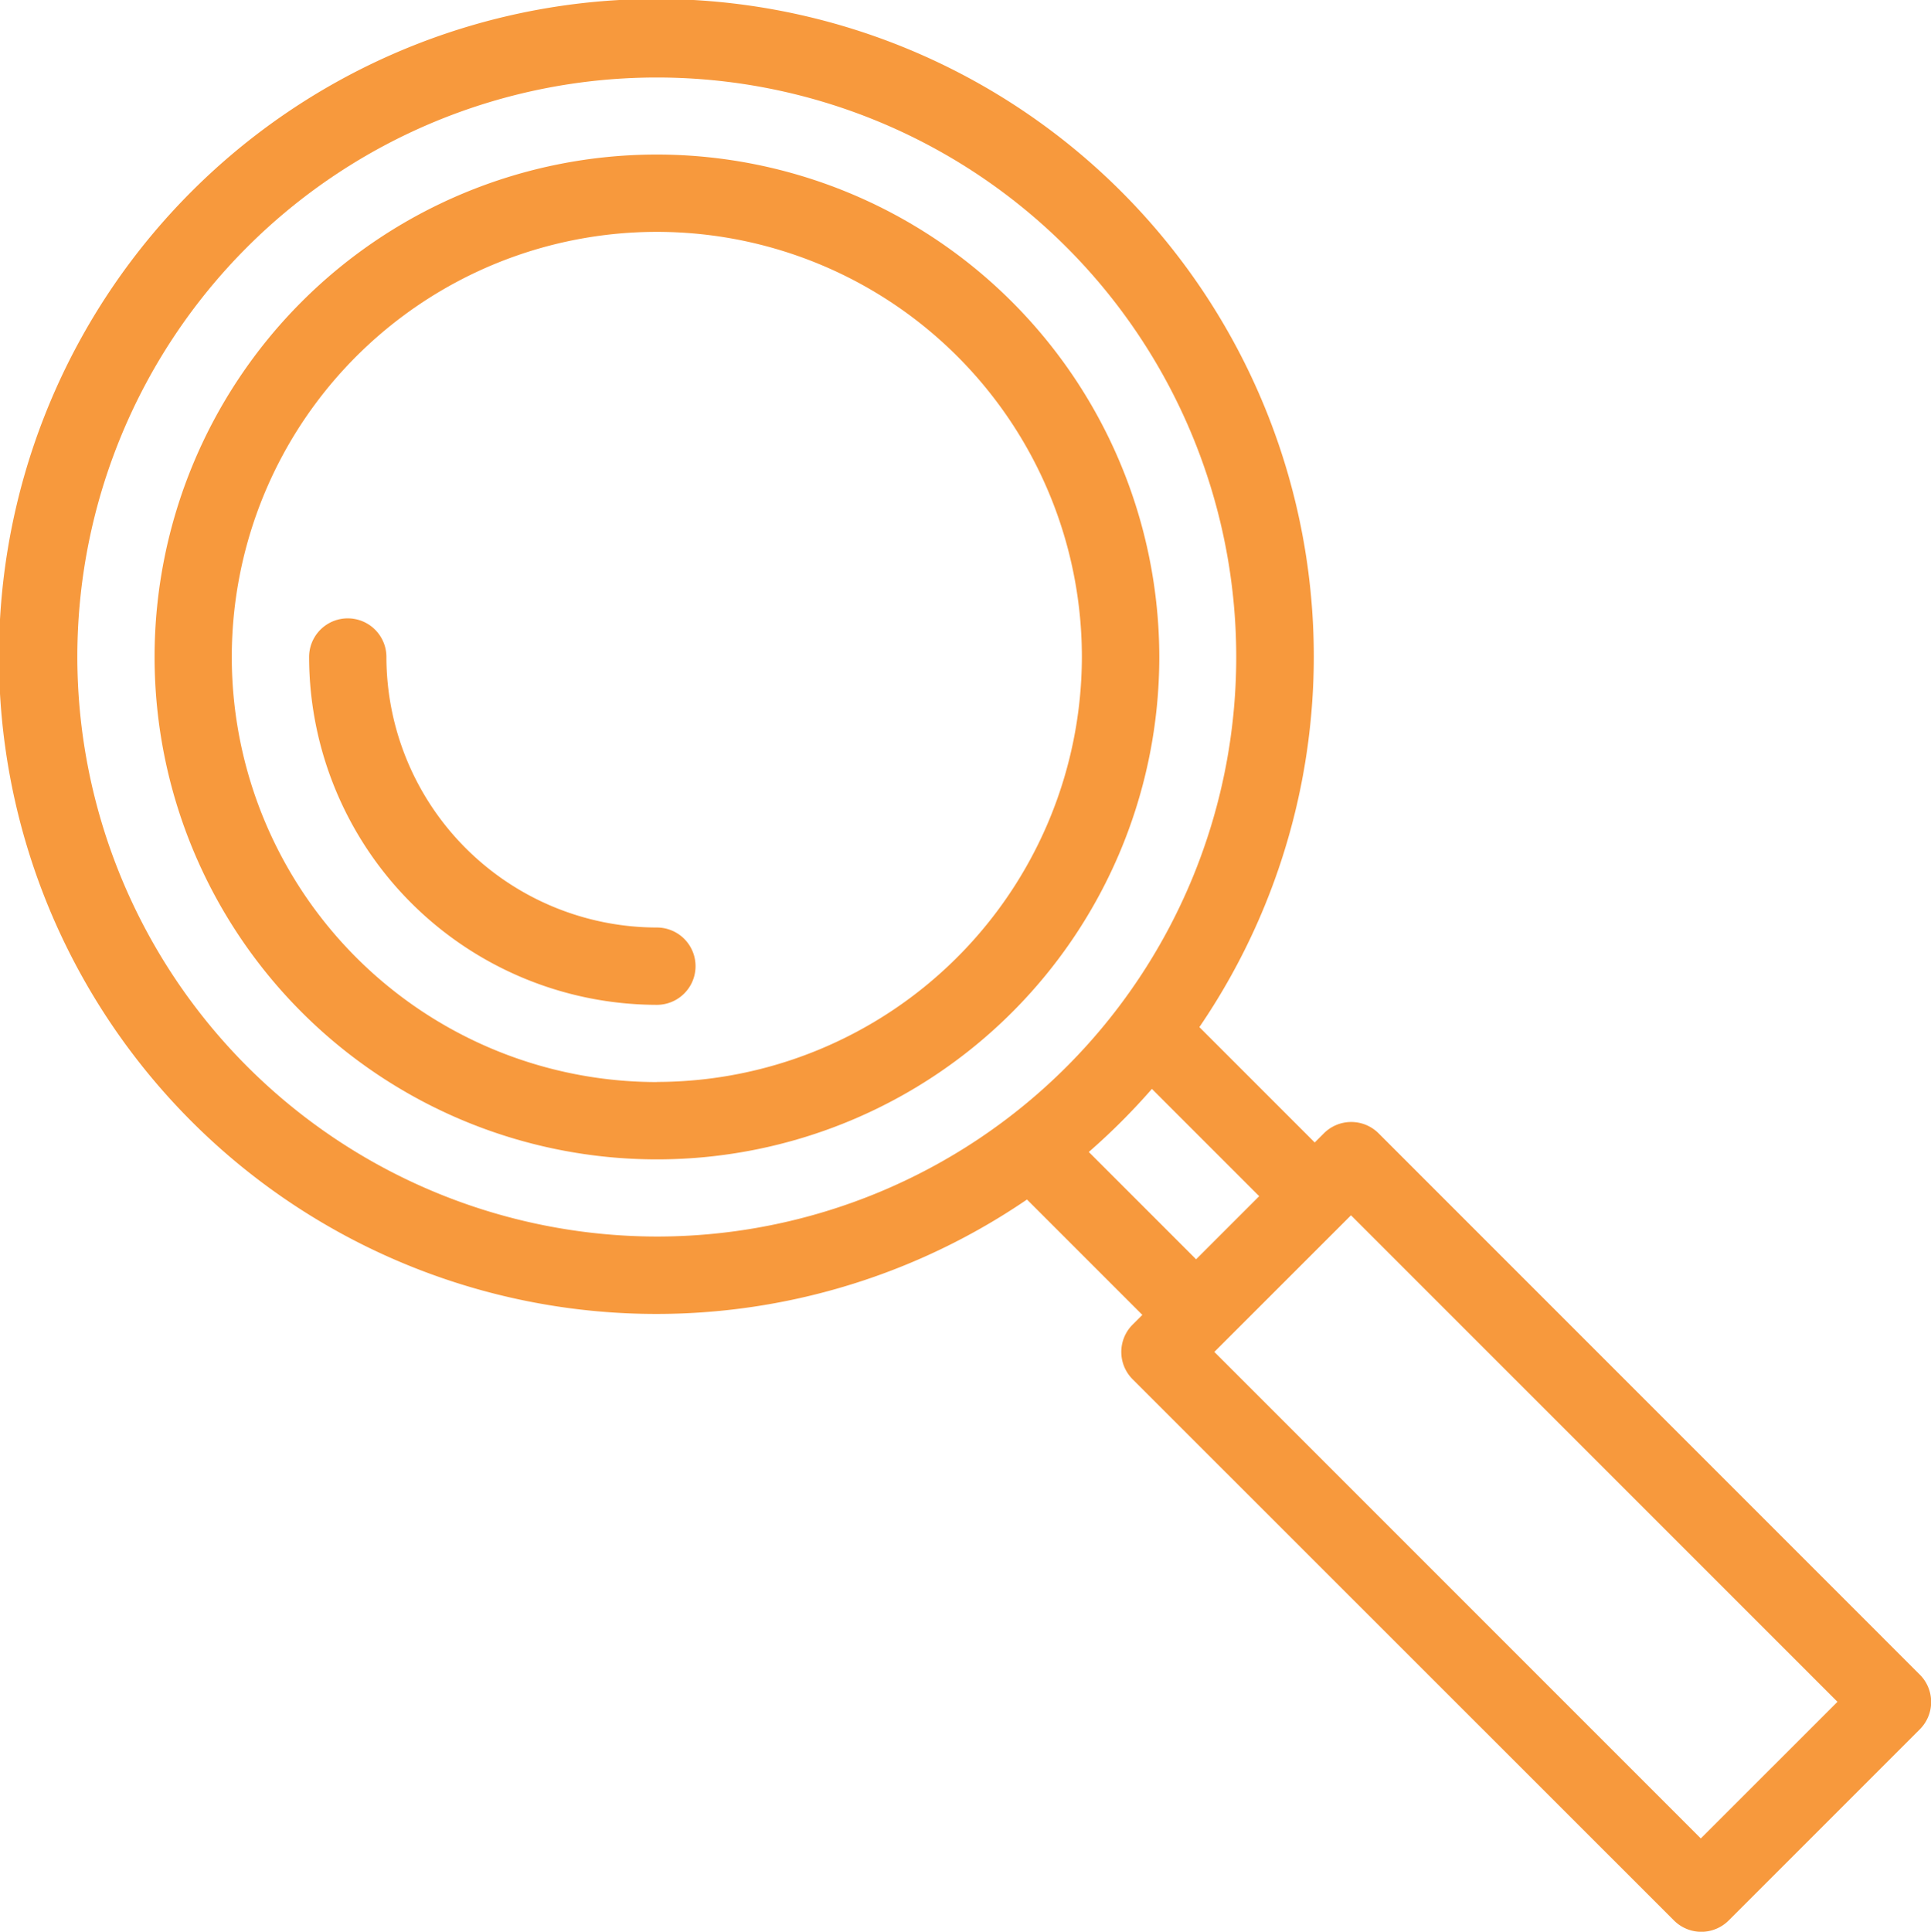
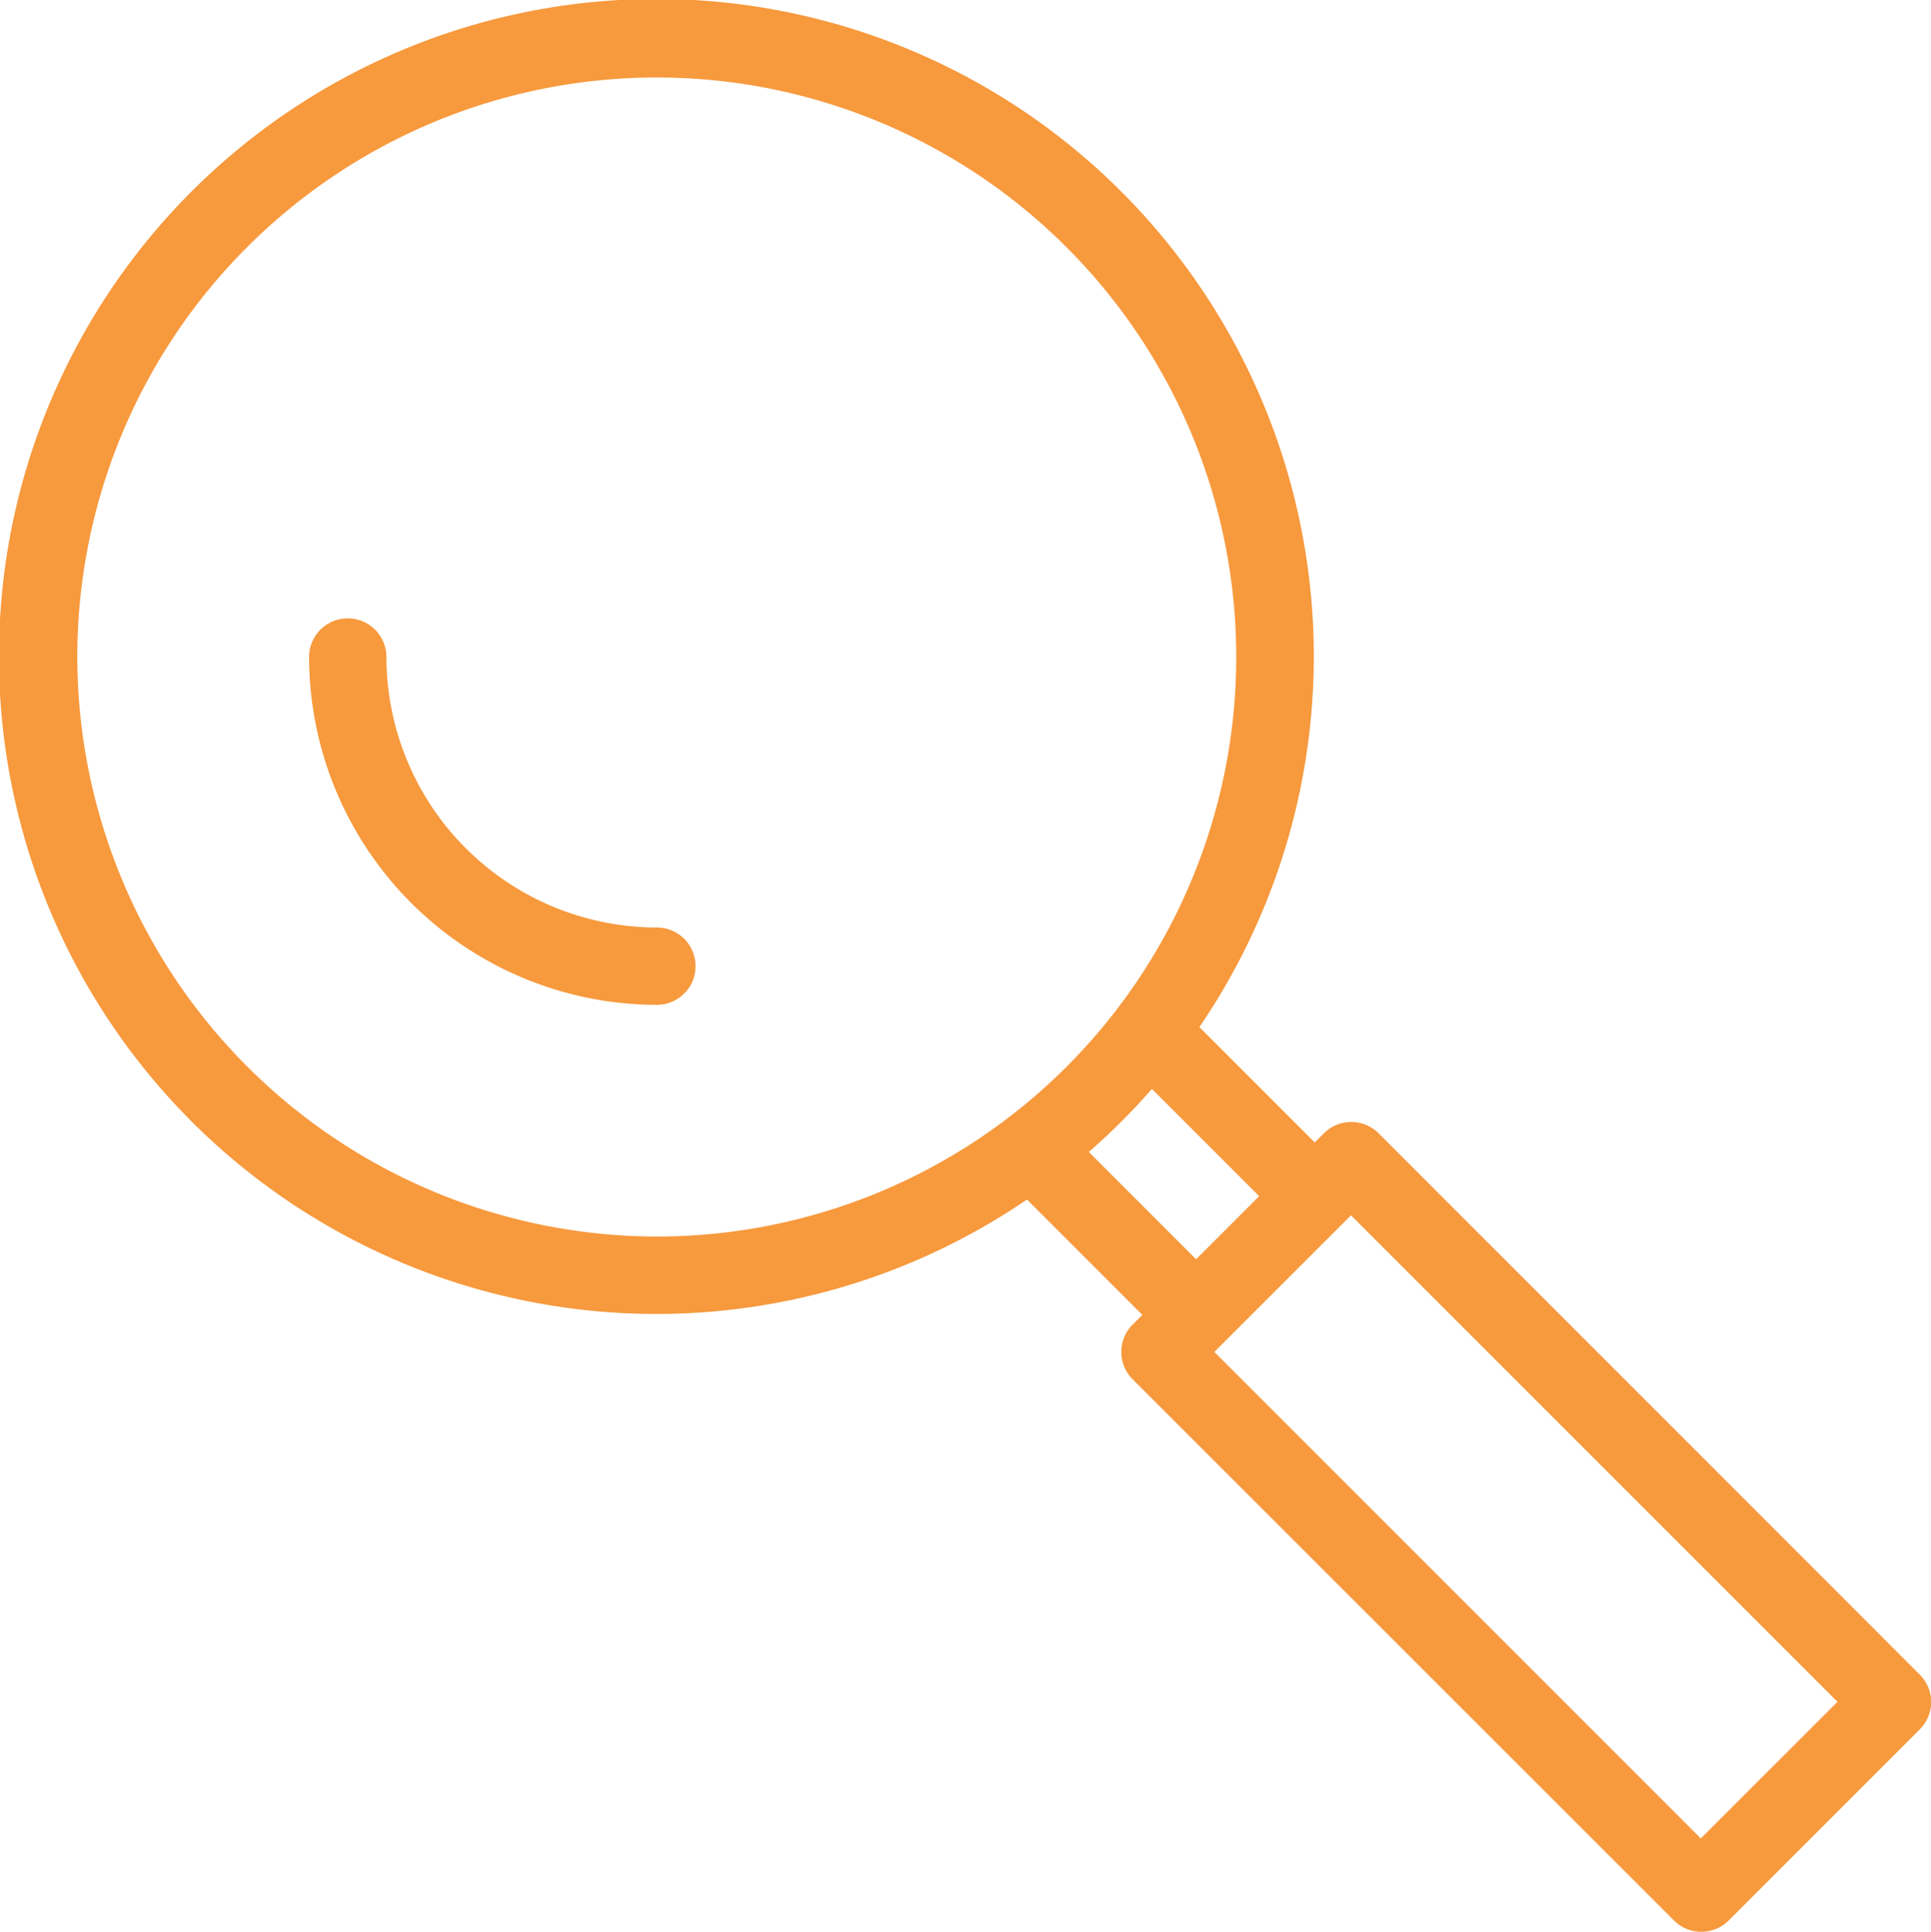
<svg xmlns="http://www.w3.org/2000/svg" width="35.99" height="36" viewBox="0 0 35.99 36">
  <defs>
    <clipPath id="clip-path">
      <rect id="Rectangle_161" data-name="Rectangle 161" width="35.99" height="36" fill="#f7993d" />
    </clipPath>
  </defs>
  <g id="Group_278" data-name="Group 278" transform="translate(0 0)">
    <g id="Group_277" data-name="Group 277" transform="translate(0 0)" clip-path="url(#clip-path)">
-       <path id="Path_219" data-name="Path 219" d="M13.58,4.217a9.363,9.363,0,1,0,9.363,9.363A9.373,9.373,0,0,0,13.58,4.217Zm0,17.285A7.922,7.922,0,1,1,21.5,13.58,7.932,7.932,0,0,1,13.58,21.5" transform="translate(-1.336 -1.337)" fill="#f7993d" />
      <path id="Path_220" data-name="Path 220" d="M35.779,31.206,25.694,21.12a.721.721,0,0,0-1.019,0l-.171.171-2.15-2.15a12.253,12.253,0,1,0-3.213,3.213l2.15,2.15-.181.181a.72.72,0,0,0,0,1.019L31.2,35.79a.721.721,0,0,0,1.019,0l3.565-3.565A.72.72,0,0,0,35.779,31.206ZM1.441,12.244a10.8,10.8,0,1,1,10.8,10.8,10.815,10.815,0,0,1-10.8-10.8m20.028,8.048,2,2-1.176,1.176-2-2A12.179,12.179,0,0,0,21.469,20.293ZM31.7,34.261l-9.067-9.067,2.547-2.546,9.067,9.067Z" transform="translate(0 0)" fill="#f7993d" />
      <path id="Path_221" data-name="Path 221" d="M14.916,22.631A5.047,5.047,0,0,1,9.875,17.59a.72.72,0,1,0-1.441,0,6.49,6.49,0,0,0,6.482,6.482.72.72,0,0,0,0-1.441Z" transform="translate(-2.673 -5.346)" fill="#f7993d" />
    </g>
  </g>
</svg>